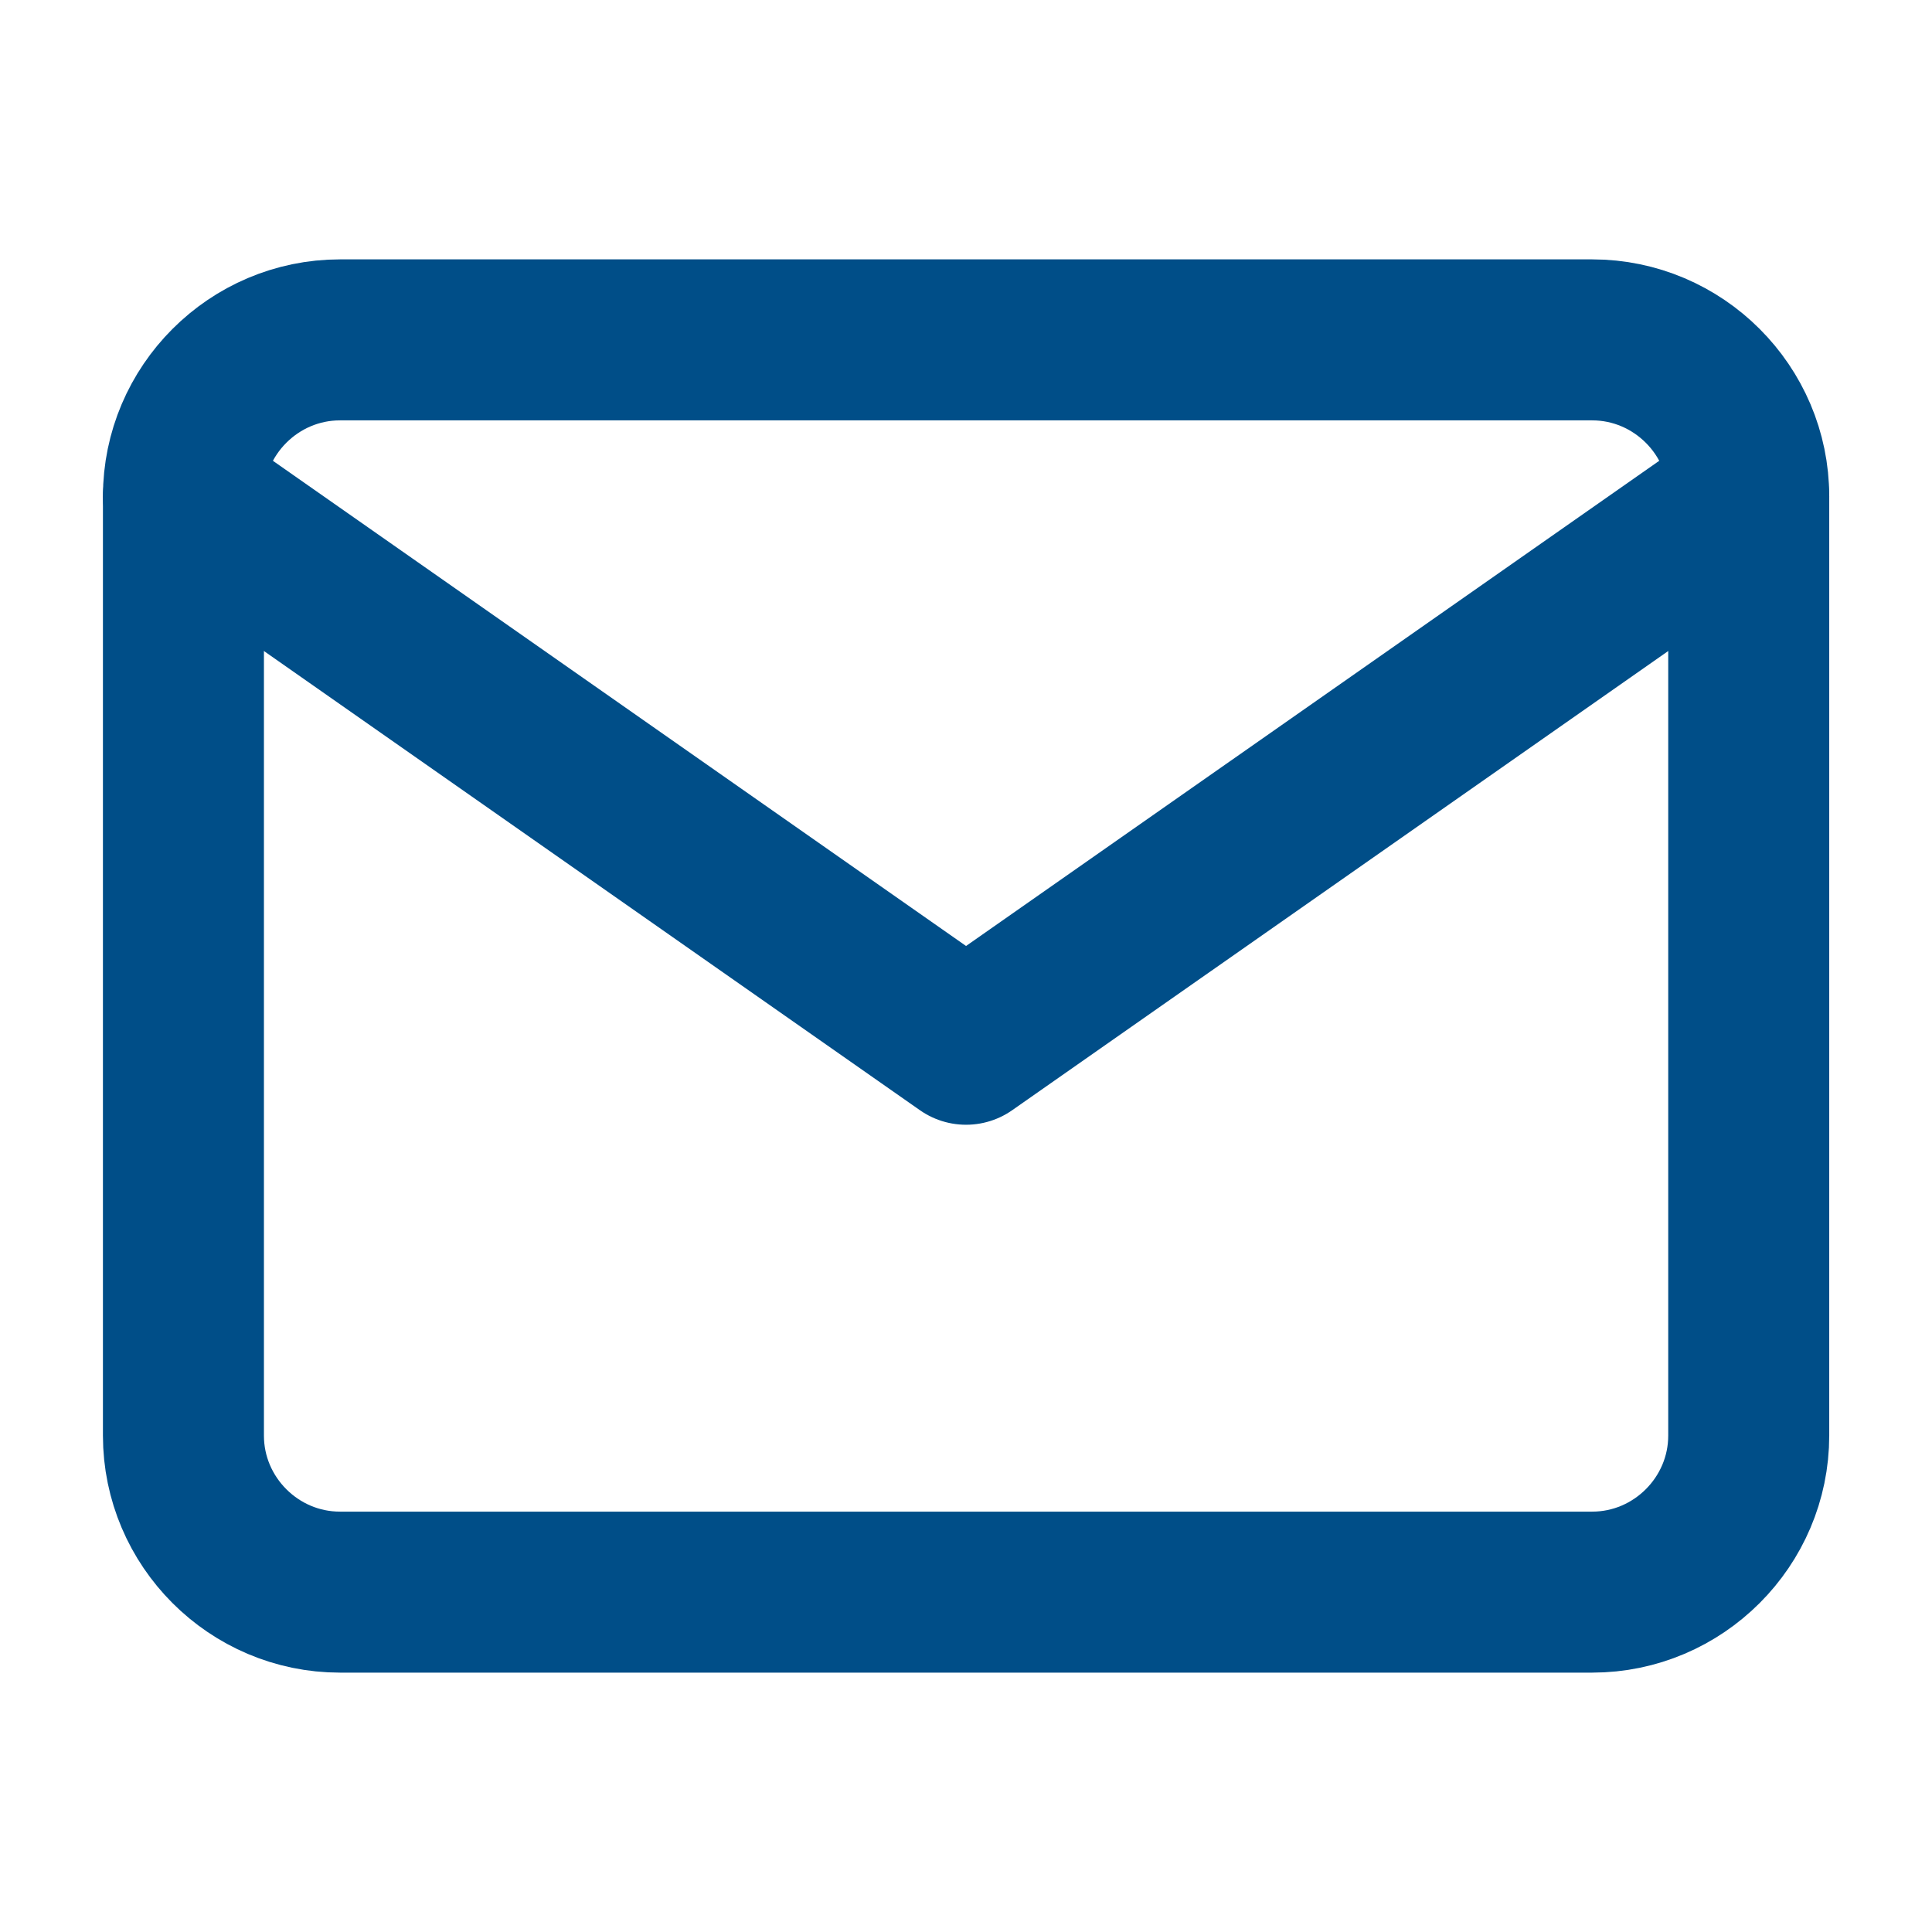
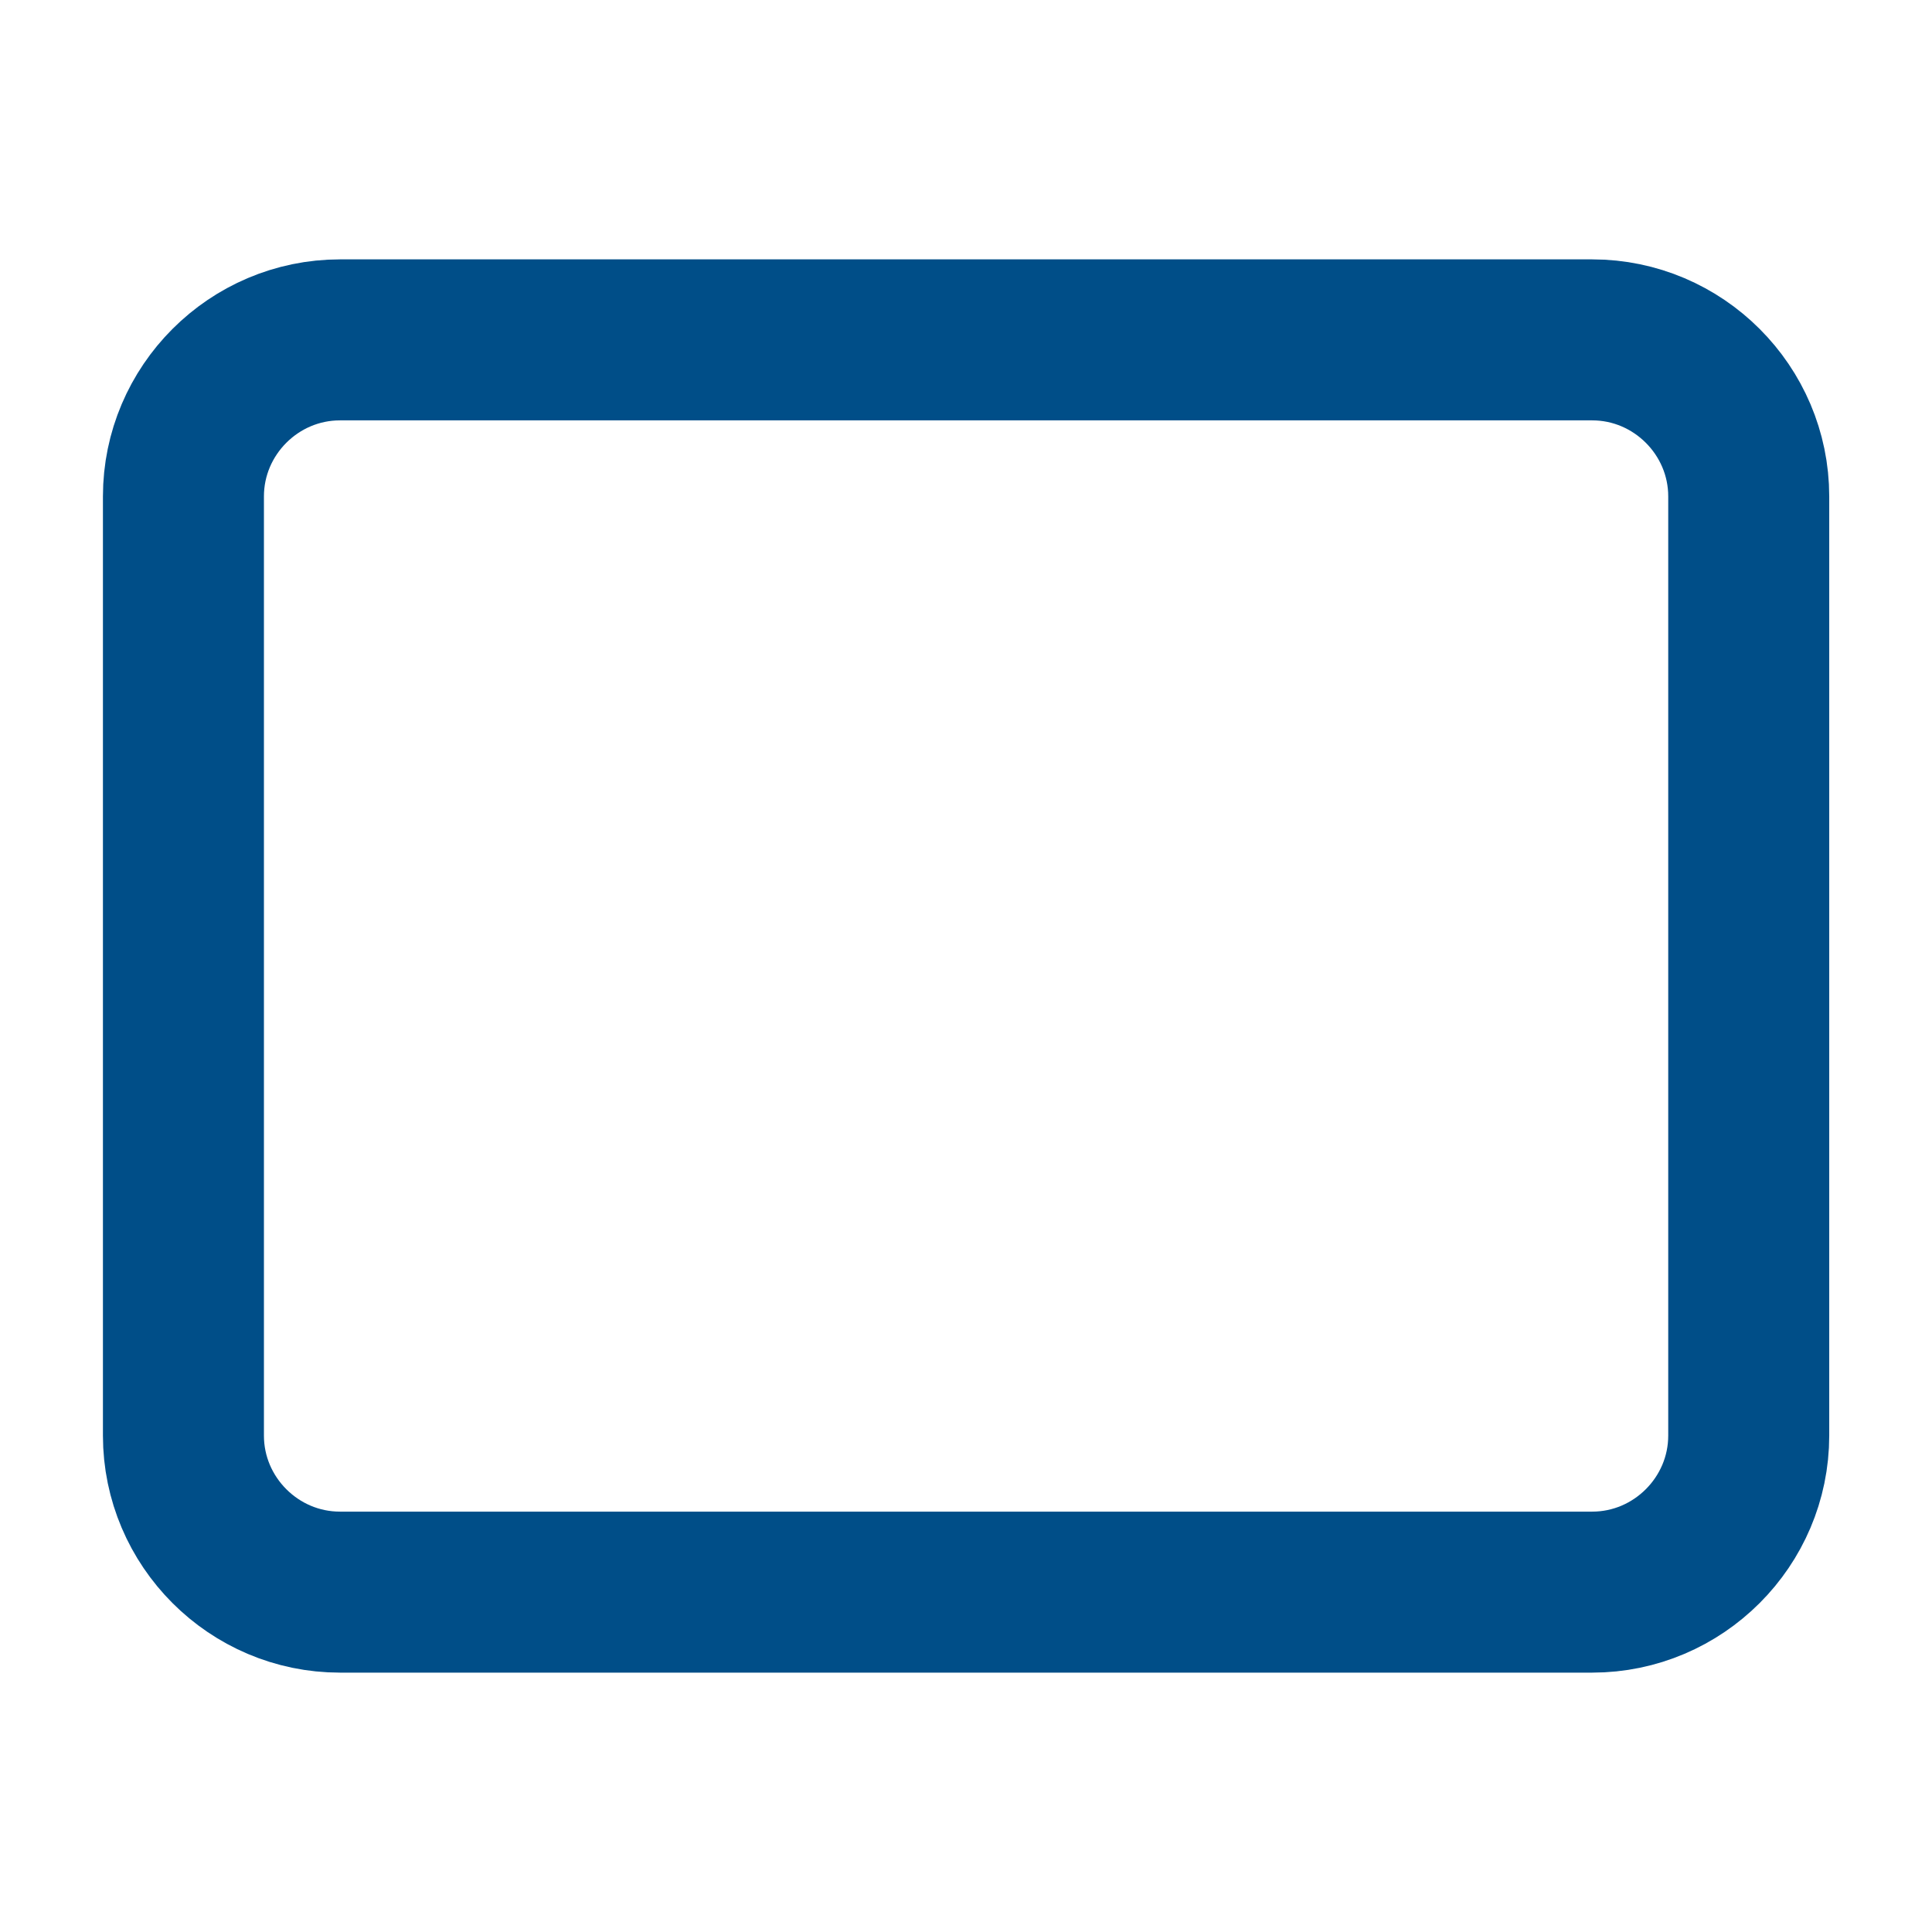
<svg xmlns="http://www.w3.org/2000/svg" width="36" height="36" viewBox="0 0 36 36" fill="none">
  <path d="M6.335 6.333H29.668C31.272 6.333 32.585 7.646 32.585 9.25V26.75C32.585 28.354 31.272 29.667 29.668 29.667H6.335C4.73 29.667 3.418 28.354 3.418 26.75V9.25C3.418 7.646 4.73 6.333 6.335 6.333Z" stroke="#004E88" stroke-width="3" stroke-linecap="round" stroke-linejoin="round" />
-   <path d="M32.585 9.25L18.001 19.458L3.418 9.25" stroke="#004E88" stroke-width="3" stroke-linecap="round" stroke-linejoin="round" />
</svg>